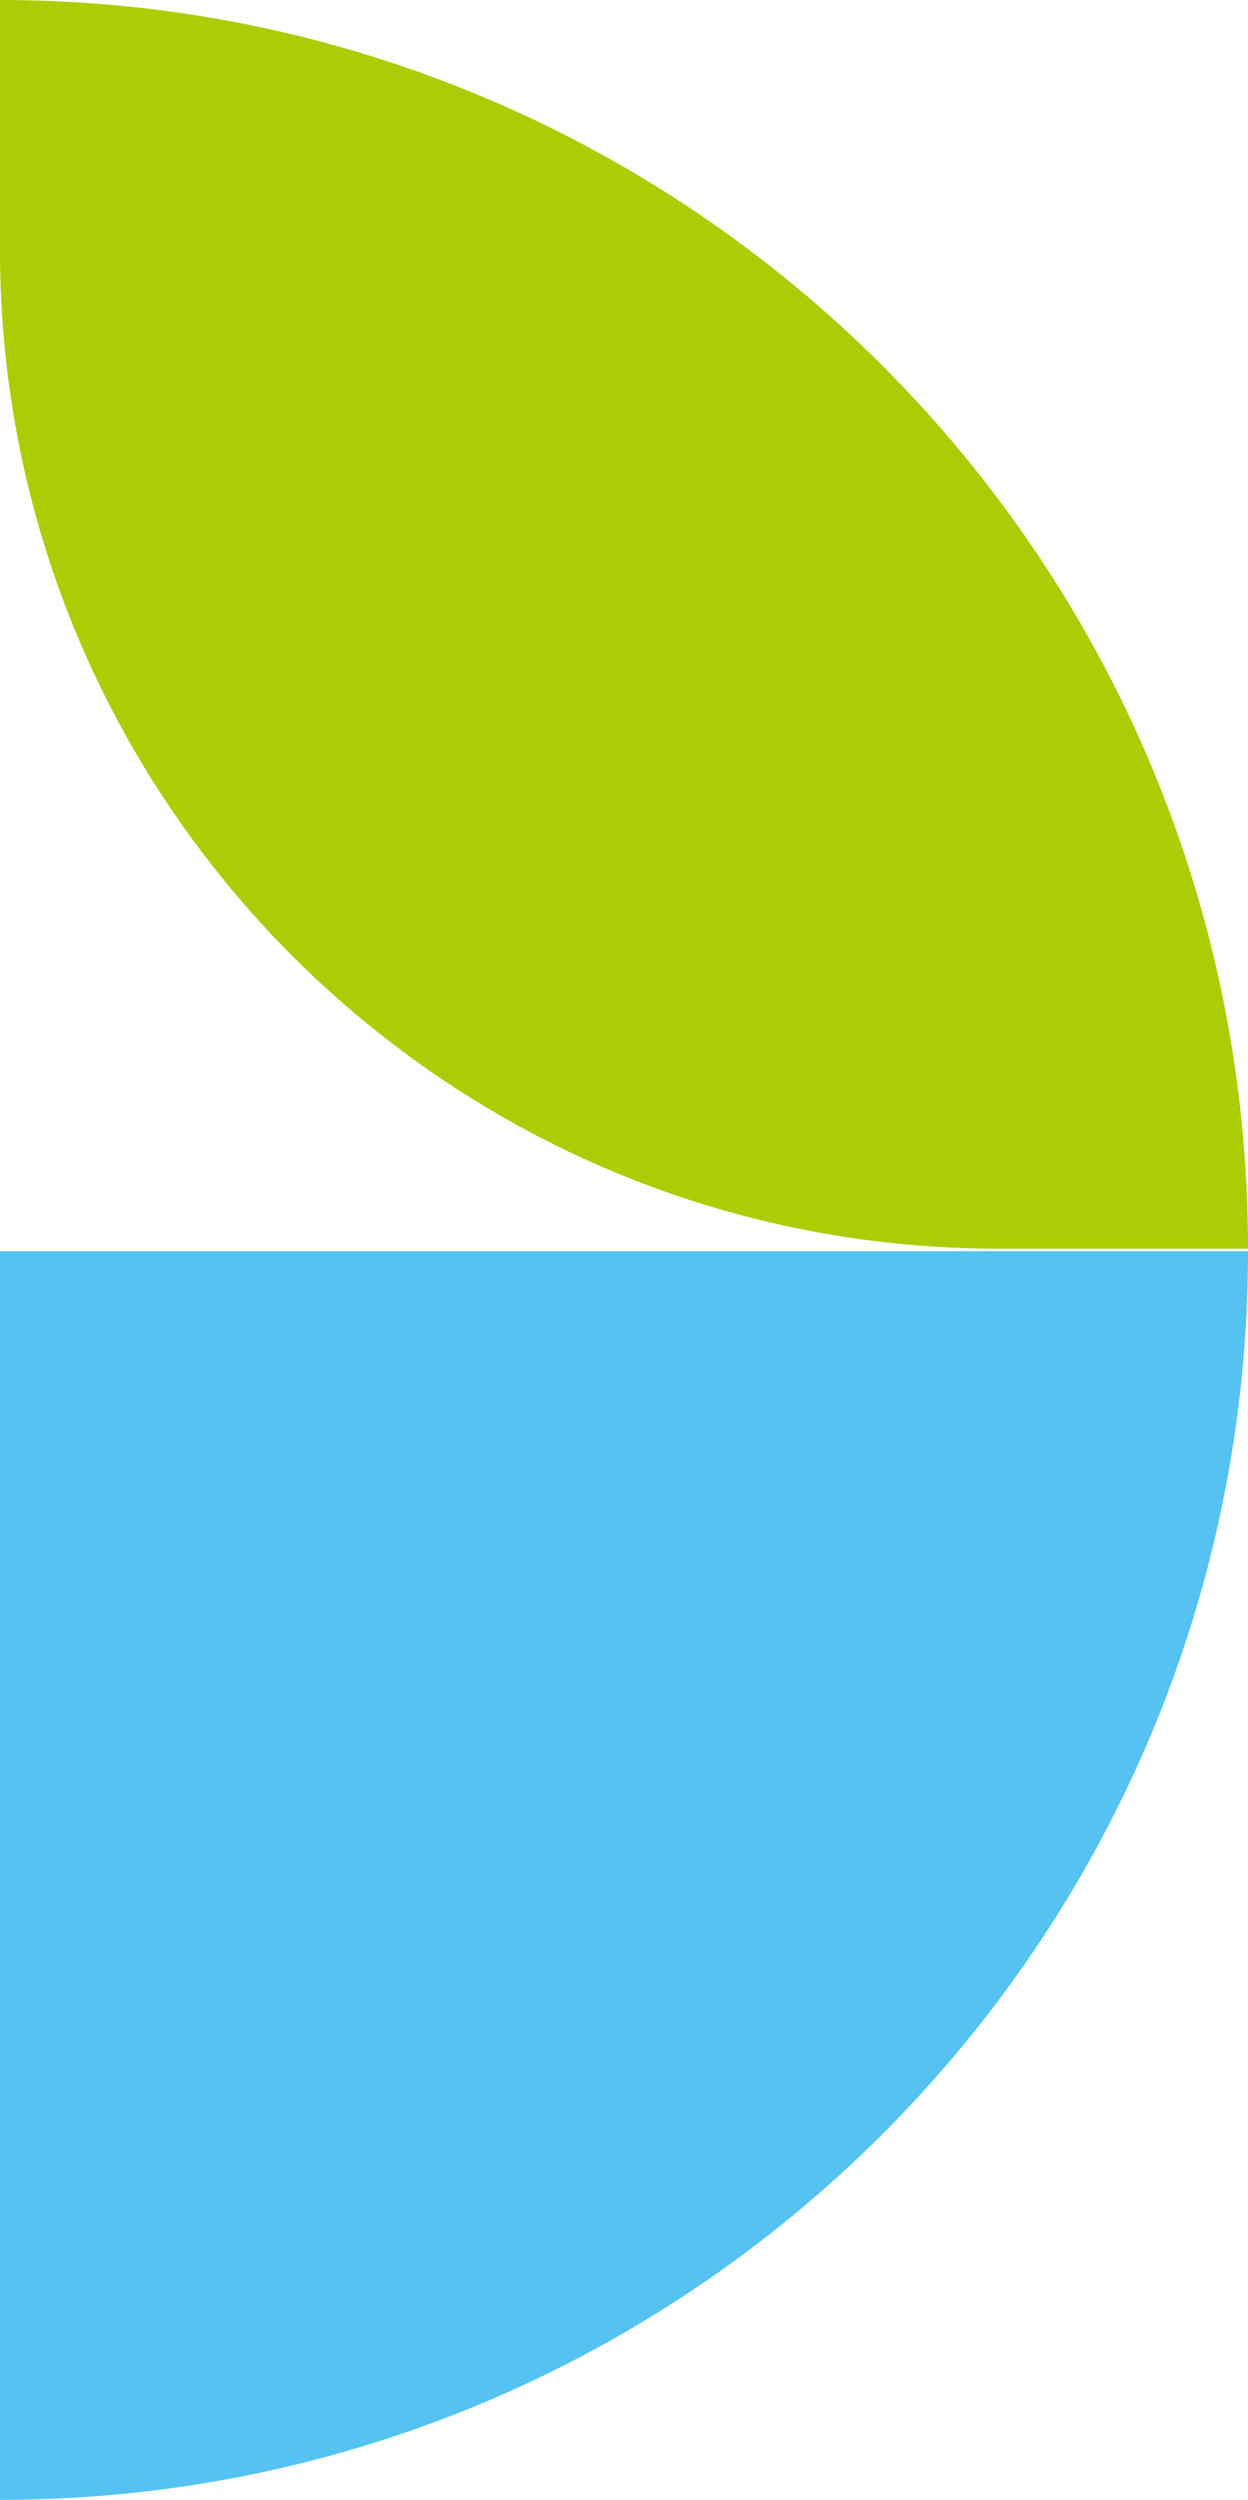
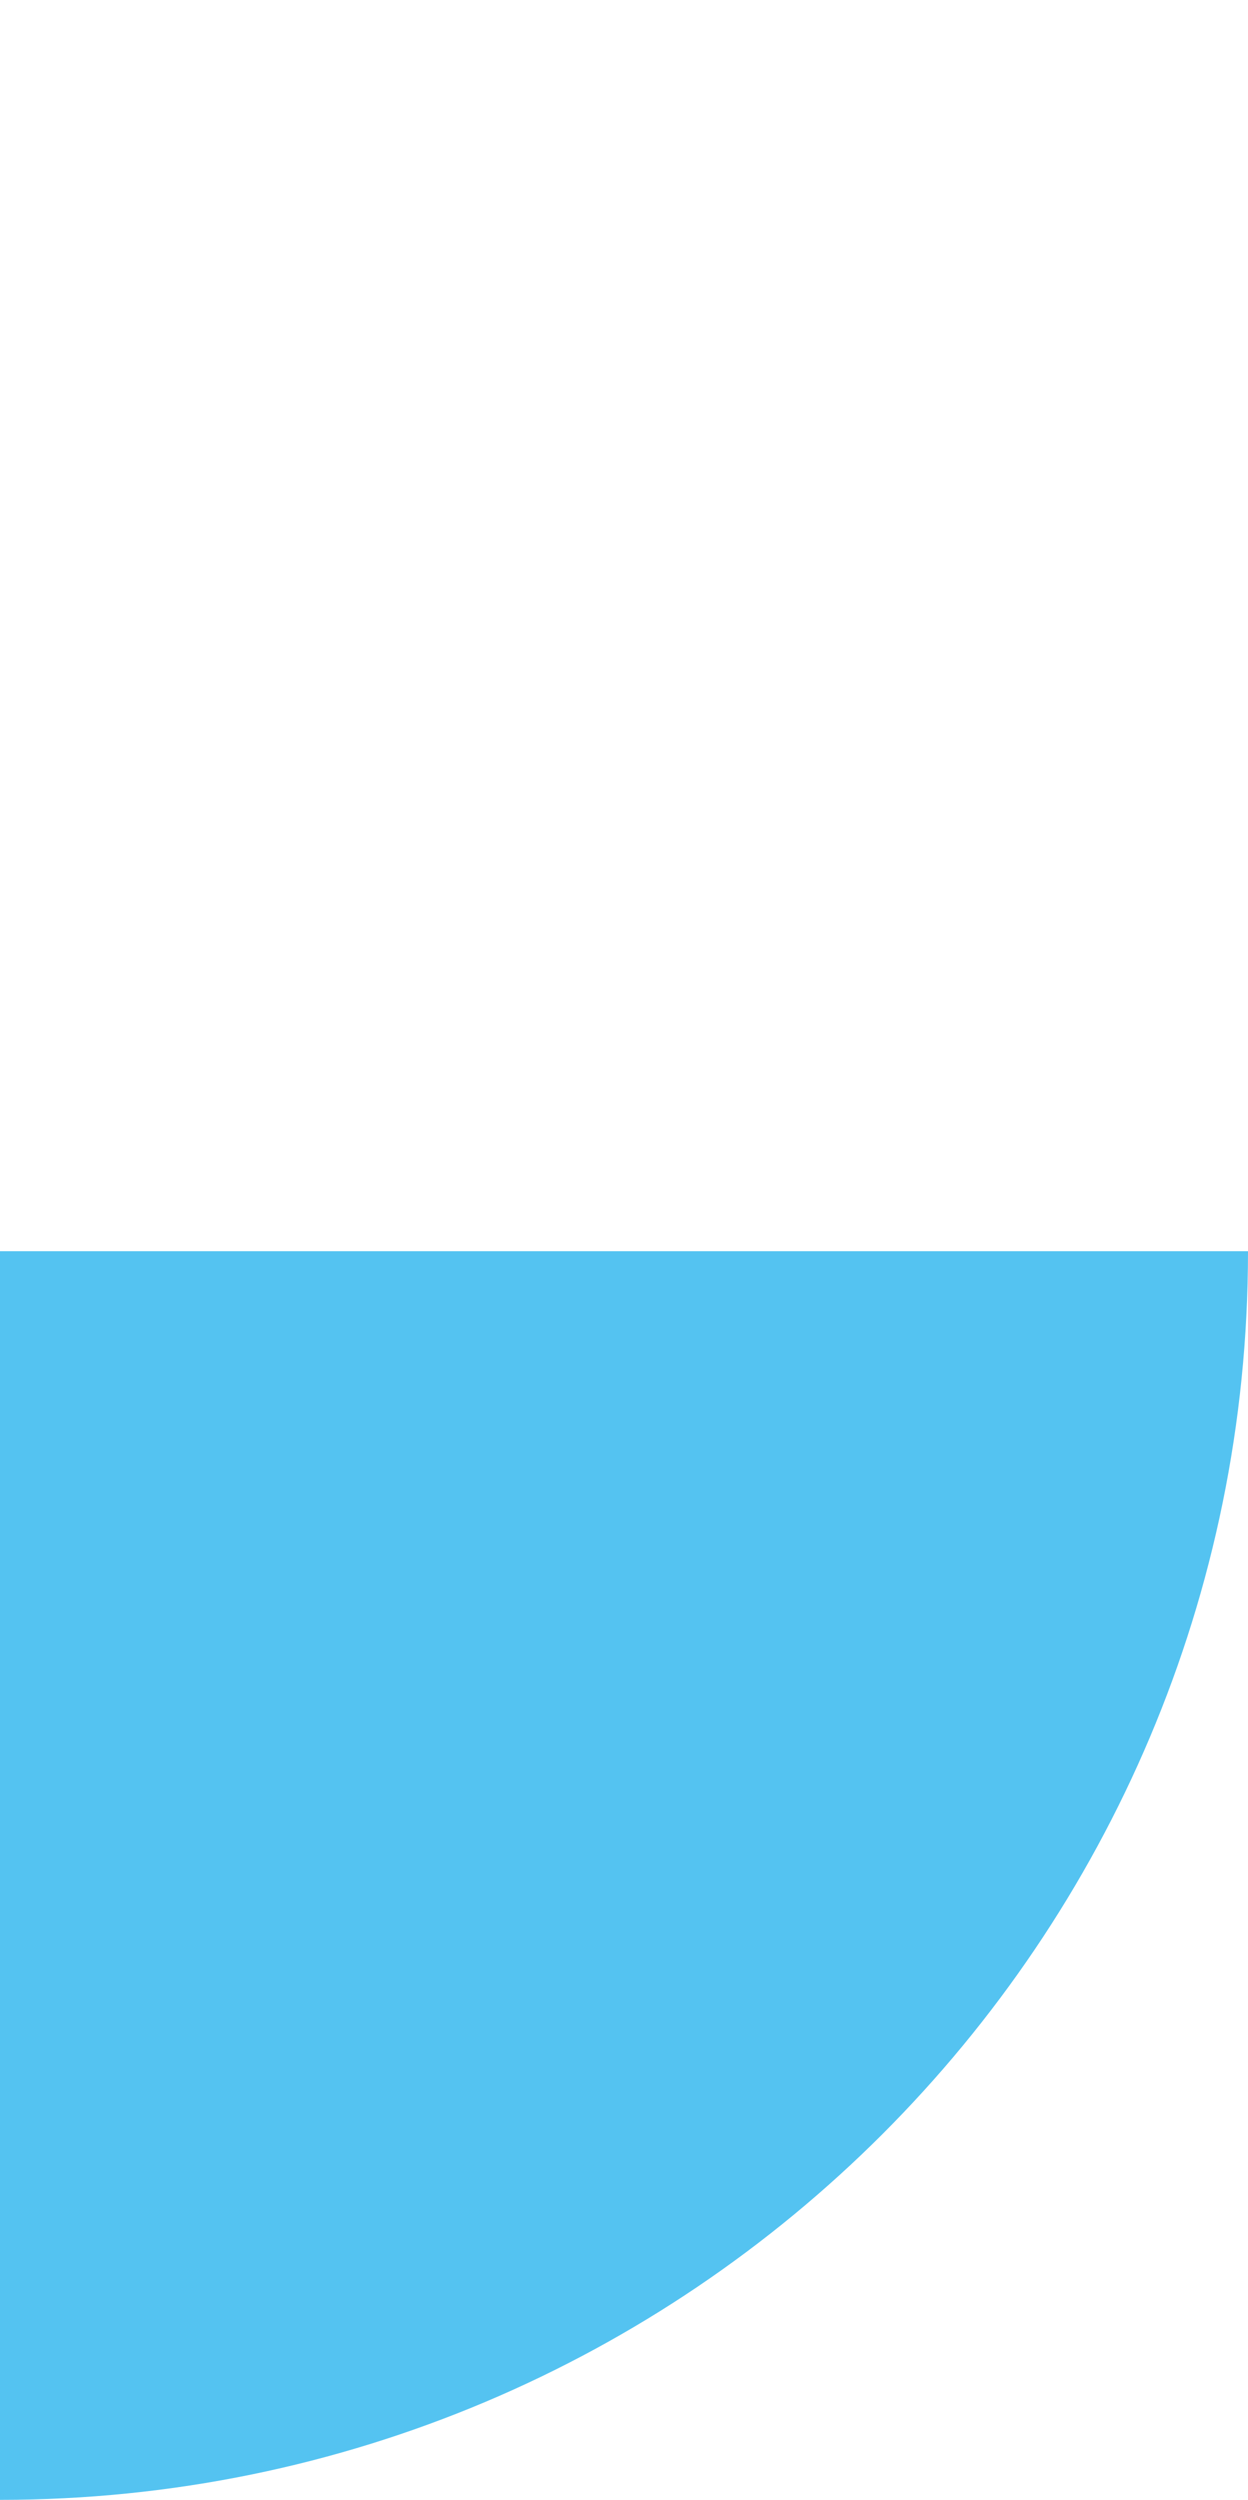
<svg xmlns="http://www.w3.org/2000/svg" width="450.82" height="902.496" viewBox="0 0 450.82 902.496">
  <g id="グループ_3485" data-name="グループ 3485" transform="translate(-1410.73 -154.682)">
-     <path id="パス_929" data-name="パス 929" d="M489.1,450.789H398.934c-199.171,0-360.656-161.474-360.656-360.632V0C287.289,0,489.1,201.843,489.1,450.789Z" transform="translate(1372.452 154.682)" fill="#abcd03" />
    <path id="パス_1825" data-name="パス 1825" d="M479.528,450.789H28.708C28.708,201.843,230.564,0,479.528,0Z" transform="translate(1890.258 1057.178) rotate(180)" fill="#54c3f1" />
  </g>
</svg>